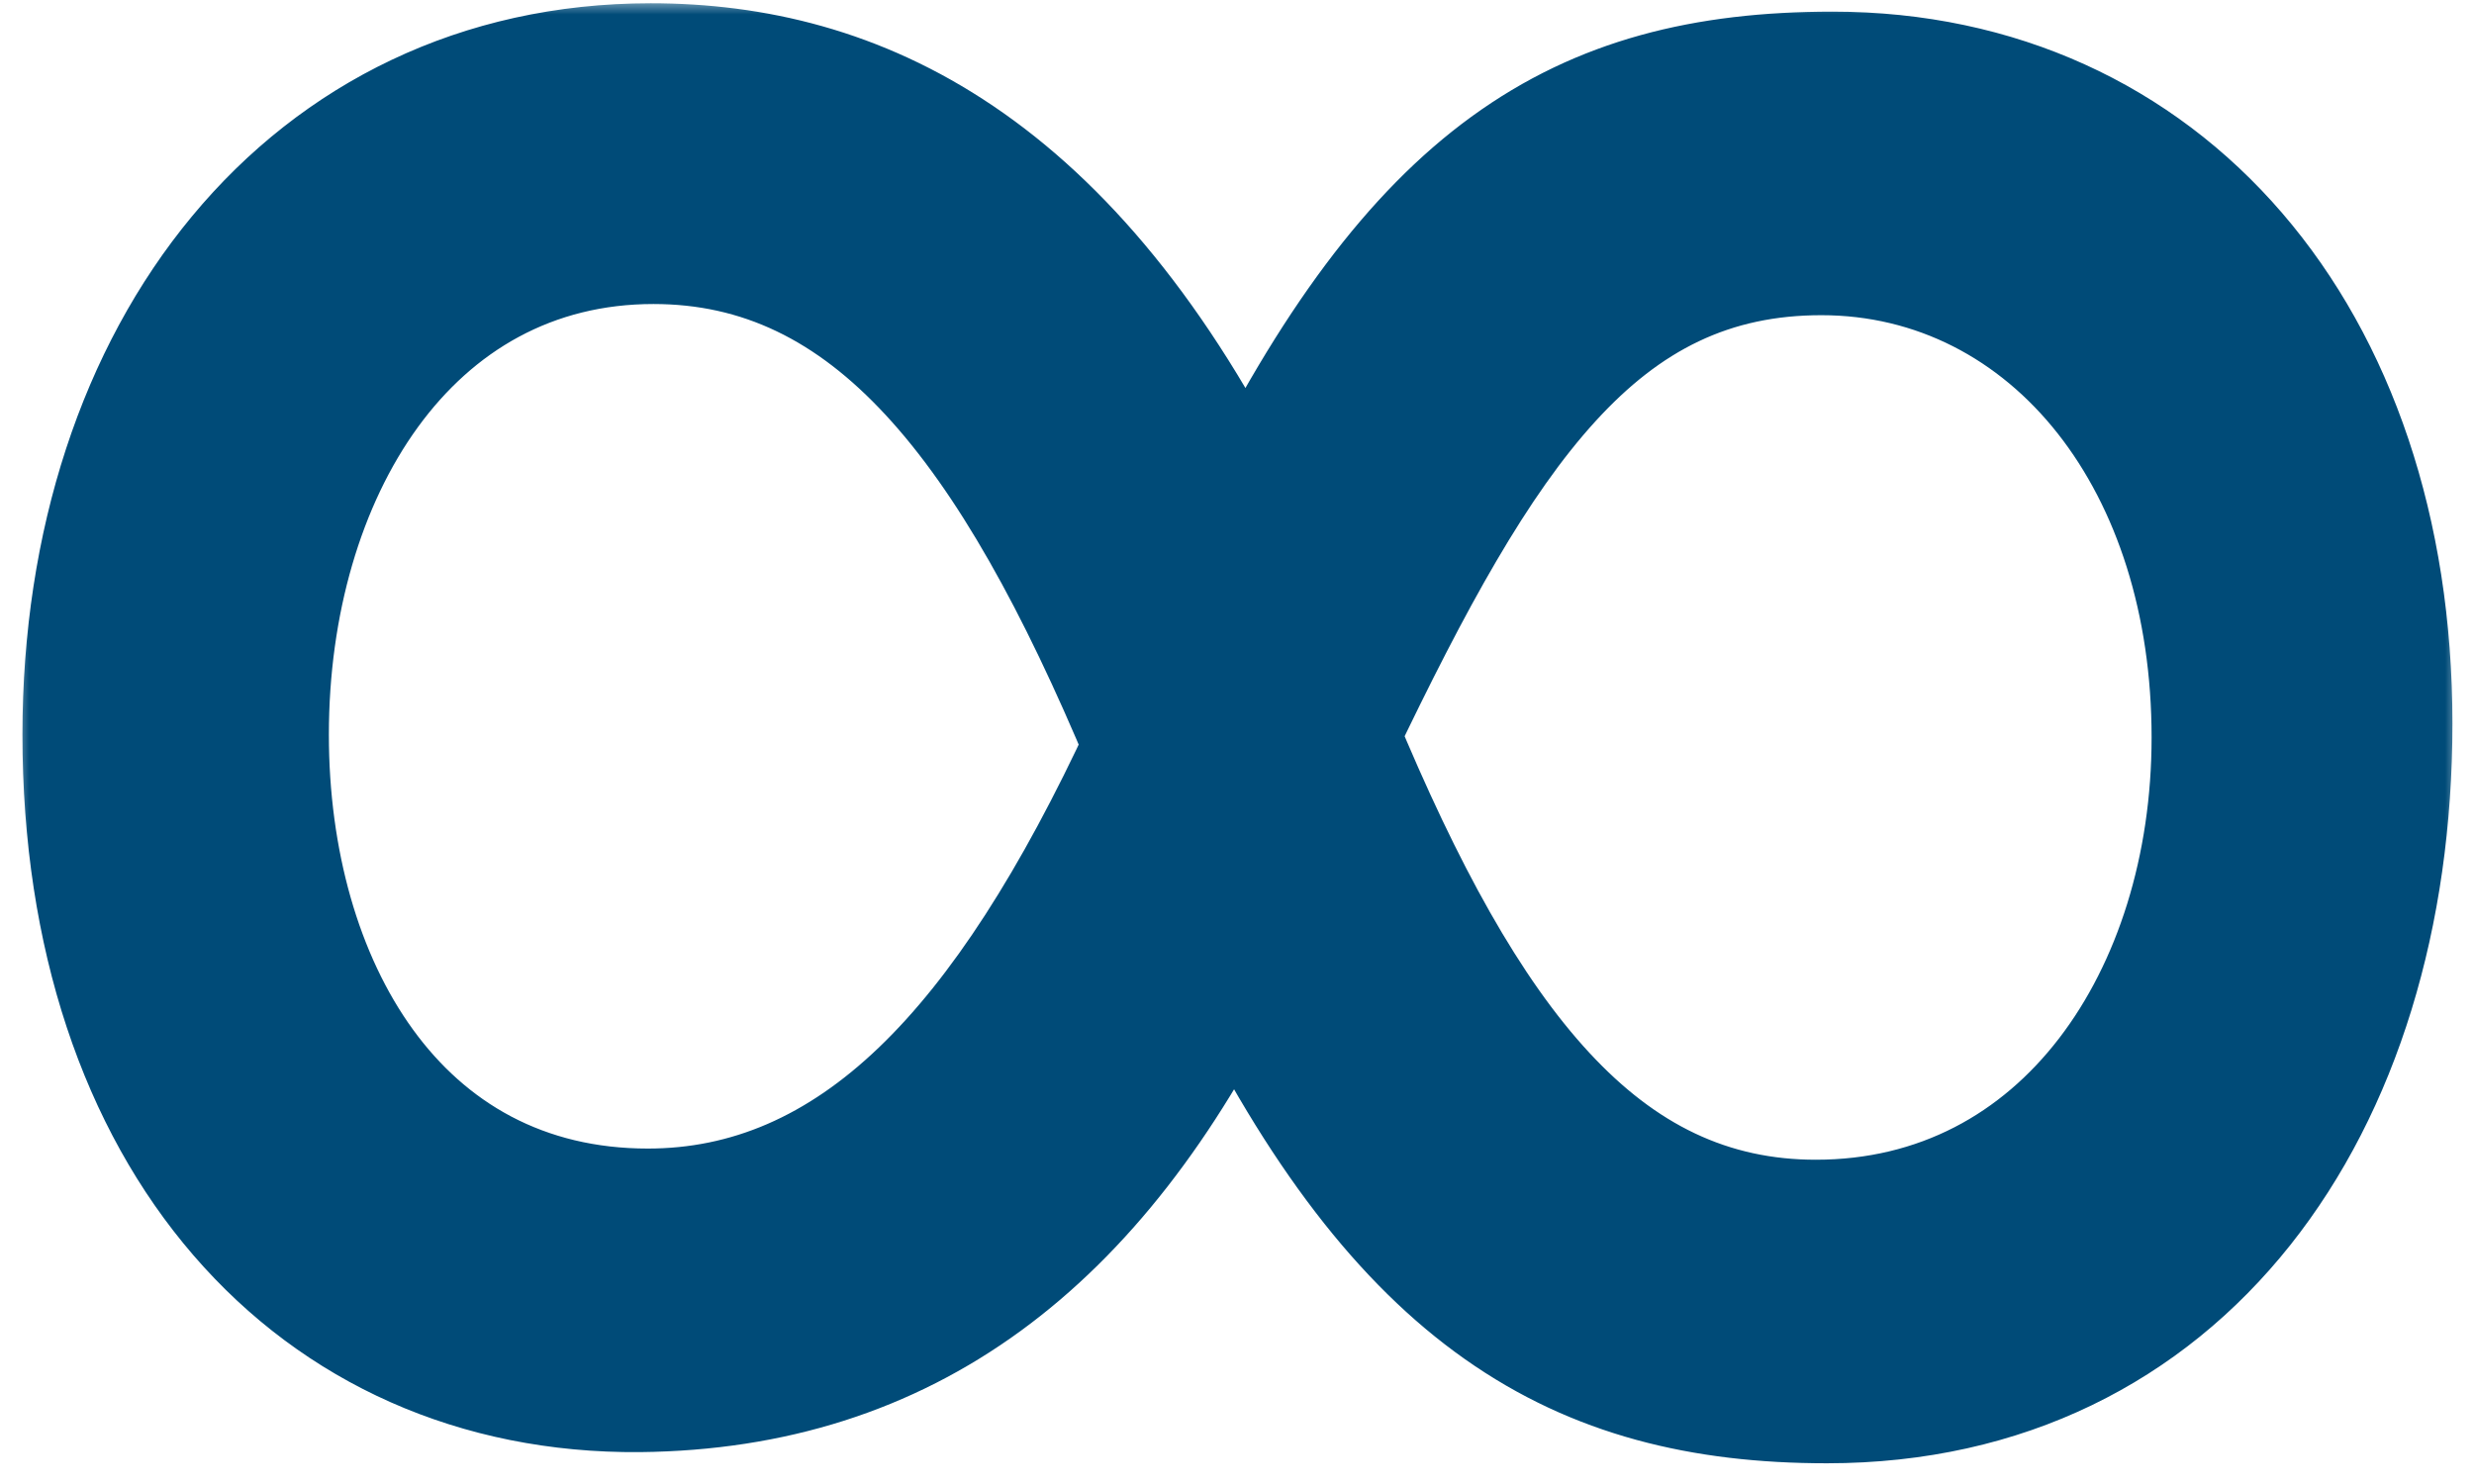
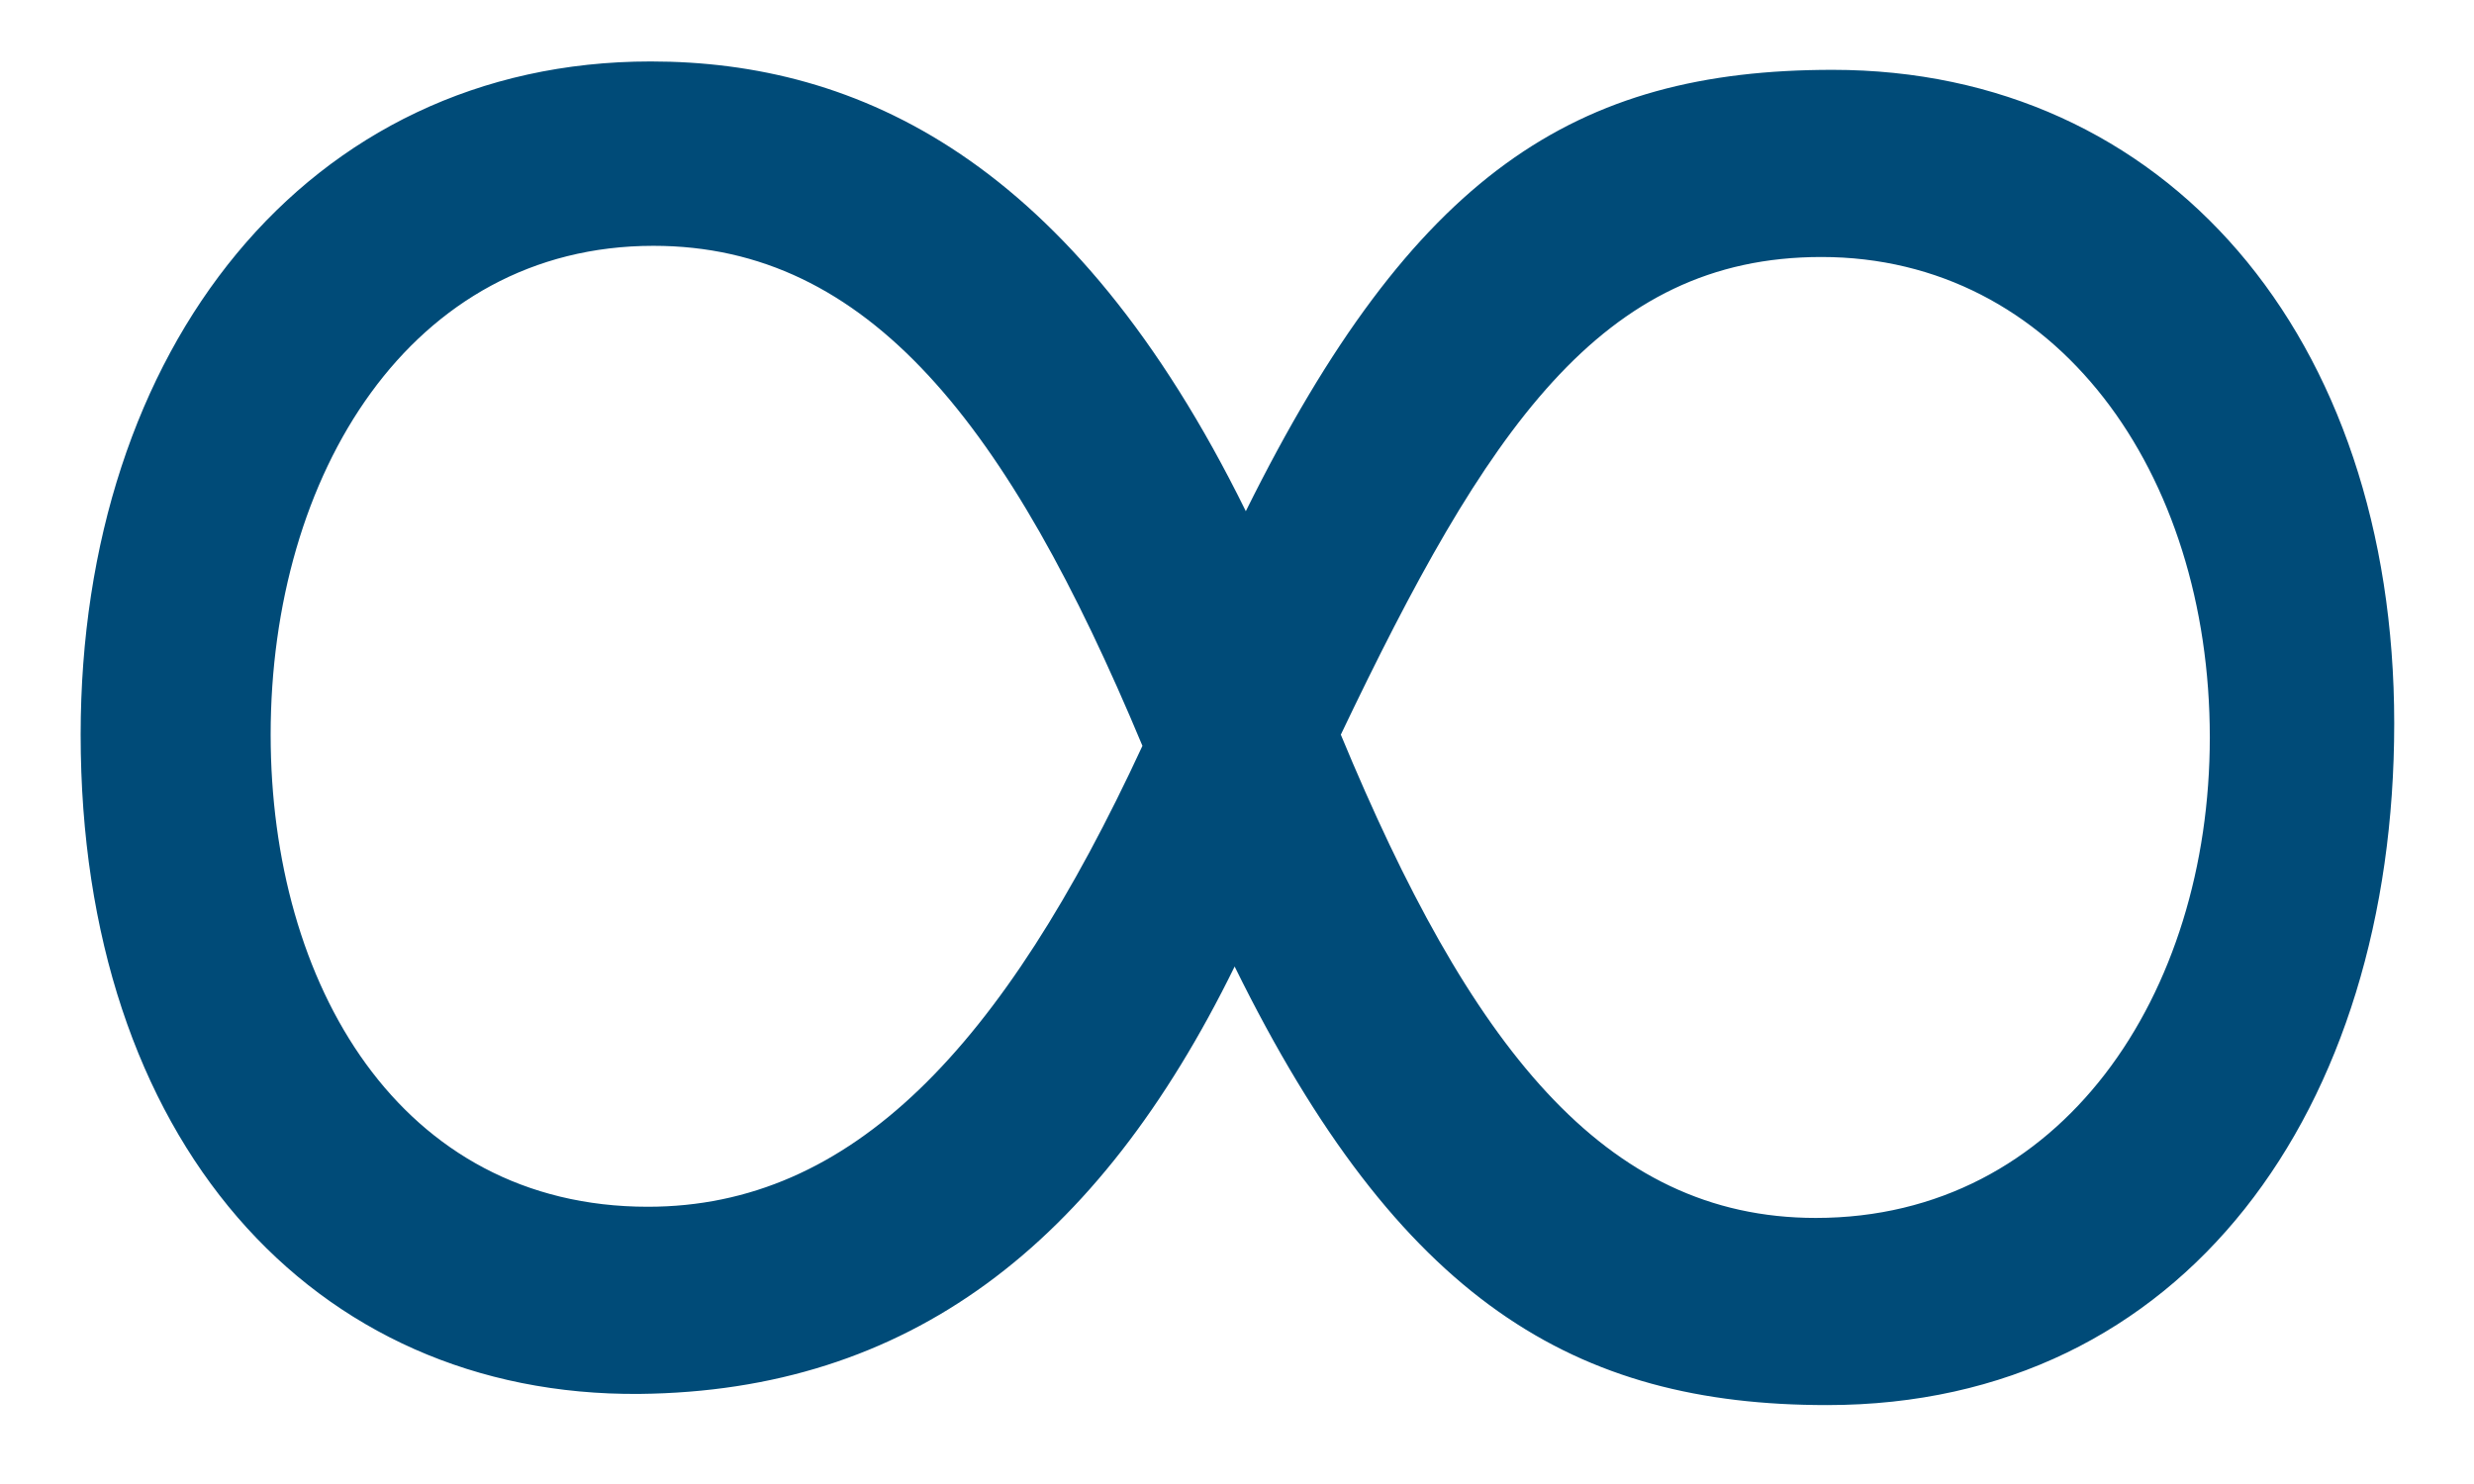
<svg xmlns="http://www.w3.org/2000/svg" width="85" height="51" viewBox="0 0 85 51" fill="none">
  <mask id="path-1-outside-1_221_336" maskUnits="userSpaceOnUse" x="0.5" y="0" width="84" height="51" fill="black">
-     <rect fill="white" x="0.5" width="84" height="51" />
-     <path d="M82.259 24.864C82.259 38.112 75.059 48.288 62.771 48.288C54.131 48.288 48.083 44.736 42.419 33.216C37.715 42.816 31.187 47.808 21.971 47.904C10.739 48 2.771 39.168 2.771 25.248C2.771 12 10.547 2.112 22.355 2.112C29.459 2.112 36.851 5.472 42.803 17.568C48.563 5.952 54.131 2.4 62.963 2.4C74.387 2.4 82.259 11.52 82.259 24.864ZM9.299 25.248C9.299 33.792 13.715 41.472 22.259 41.472C29.267 41.472 34.451 36 39.251 25.632C34.643 14.592 29.843 8.448 22.451 8.448C14.099 8.448 9.299 16.32 9.299 25.248ZM62.579 8.832C54.995 8.832 51.059 14.784 46.067 25.248C50.483 35.904 55.091 41.856 62.387 41.856C70.835 41.856 75.923 34.176 75.923 25.344C75.923 16.224 70.643 8.832 62.579 8.832Z" />
-   </mask>
+     </mask>
  <path d="M82.259 24.864C82.259 38.112 75.059 48.288 62.771 48.288C54.131 48.288 48.083 44.736 42.419 33.216C37.715 42.816 31.187 47.808 21.971 47.904C10.739 48 2.771 39.168 2.771 25.248C2.771 12 10.547 2.112 22.355 2.112C29.459 2.112 36.851 5.472 42.803 17.568C48.563 5.952 54.131 2.4 62.963 2.4C74.387 2.4 82.259 11.52 82.259 24.864ZM9.299 25.248C9.299 33.792 13.715 41.472 22.259 41.472C29.267 41.472 34.451 36 39.251 25.632C34.643 14.592 29.843 8.448 22.451 8.448C14.099 8.448 9.299 16.32 9.299 25.248ZM62.579 8.832C54.995 8.832 51.059 14.784 46.067 25.248C50.483 35.904 55.091 41.856 62.387 41.856C70.835 41.856 75.923 34.176 75.923 25.344C75.923 16.224 70.643 8.832 62.579 8.832Z" fill="#004B78" />
-   <path d="M42.419 33.216L44.214 32.334L42.416 28.677L40.623 32.336L42.419 33.216ZM21.971 47.904L21.988 49.904L21.992 49.904L21.971 47.904ZM42.803 17.568L41.008 18.451L42.796 22.084L44.595 18.456L42.803 17.568ZM39.251 25.632L41.066 26.472L41.436 25.674L41.097 24.862L39.251 25.632ZM46.067 25.248L44.262 24.387L43.878 25.191L44.219 26.014L46.067 25.248ZM82.259 24.864H80.259C80.259 31.146 78.55 36.531 75.557 40.3C72.6 44.023 68.304 46.288 62.771 46.288V48.288V50.288C69.526 50.288 74.974 47.465 78.689 42.788C82.368 38.157 84.259 31.83 84.259 24.864H82.259ZM62.771 48.288V46.288C58.746 46.288 55.51 45.468 52.632 43.438C49.711 41.377 46.968 37.935 44.214 32.334L42.419 33.216L40.624 34.098C43.534 40.017 46.647 44.111 50.326 46.706C54.048 49.332 58.156 50.288 62.771 50.288V48.288ZM42.419 33.216L40.623 32.336C38.367 36.94 35.743 40.294 32.708 42.508C29.699 44.704 26.175 45.86 21.95 45.904L21.971 47.904L21.992 49.904C26.983 49.852 31.331 48.464 35.066 45.74C38.775 43.034 41.767 39.092 44.215 34.096L42.419 33.216ZM21.971 47.904L21.954 45.904C16.903 45.947 12.671 44 9.673 40.526C6.654 37.026 4.771 31.836 4.771 25.248H2.771H0.771C0.771 32.58 2.872 38.766 6.645 43.139C10.439 47.536 15.807 49.957 21.988 49.904L21.971 47.904ZM2.771 25.248H4.771C4.771 19.003 6.604 13.695 9.675 9.988C12.722 6.31 17.057 4.112 22.355 4.112V2.112V0.112C15.845 0.112 10.388 2.858 6.595 7.436C2.826 11.985 0.771 18.245 0.771 25.248H2.771ZM22.355 2.112V4.112C25.571 4.112 28.791 4.866 31.891 6.961C35.011 9.069 38.143 12.627 41.008 18.451L42.803 17.568L44.597 16.685C41.511 10.413 37.971 6.243 34.131 3.647C30.271 1.038 26.243 0.112 22.355 0.112V2.112ZM42.803 17.568L44.595 18.456C47.412 12.774 50.068 9.311 52.908 7.245C55.689 5.221 58.839 4.4 62.963 4.4V2.4V0.4C58.255 0.4 54.205 1.355 50.554 4.011C46.962 6.625 43.954 10.745 41.011 16.68L42.803 17.568ZM62.963 2.4V4.4C68.105 4.4 72.371 6.436 75.379 9.932C78.407 13.452 80.259 18.577 80.259 24.864H82.259H84.259C84.259 17.807 82.175 11.7 78.411 7.324C74.627 2.924 69.245 0.4 62.963 0.4V2.4ZM9.299 25.248H7.299C7.299 29.834 8.48 34.332 10.957 37.74C13.479 41.209 17.303 43.472 22.259 43.472V41.472V39.472C18.671 39.472 16.015 37.895 14.193 35.388C12.326 32.82 11.299 29.206 11.299 25.248H9.299ZM22.259 41.472V43.472C30.57 43.472 36.239 36.899 41.066 26.472L39.251 25.632L37.436 24.792C32.663 35.101 27.964 39.472 22.259 39.472V41.472ZM39.251 25.632L41.097 24.862C38.766 19.277 36.305 14.719 33.362 11.541C30.356 8.294 26.802 6.448 22.451 6.448V8.448V10.448C25.492 10.448 28.034 11.674 30.427 14.259C32.885 16.913 35.128 20.947 37.405 26.402L39.251 25.632ZM22.451 8.448V6.448C17.564 6.448 13.702 8.782 11.126 12.323C8.584 15.816 7.299 20.453 7.299 25.248H9.299H11.299C11.299 21.115 12.414 17.352 14.36 14.677C16.272 12.05 18.986 10.448 22.451 10.448V8.448ZM62.579 8.832V6.832C58.142 6.832 54.749 8.622 51.875 11.767C49.096 14.807 46.755 19.161 44.262 24.387L46.067 25.248L47.872 26.109C50.371 20.871 52.494 17.017 54.827 14.465C57.065 12.018 59.432 10.832 62.579 10.832V8.832ZM46.067 25.248L44.219 26.014C46.453 31.405 48.819 35.823 51.681 38.908C54.611 42.066 58.094 43.856 62.387 43.856V41.856V39.856C59.384 39.856 56.916 38.67 54.613 36.188C52.243 33.633 50.096 29.747 47.915 24.482L46.067 25.248ZM62.387 41.856V43.856C67.285 43.856 71.235 41.603 73.908 38.132C76.55 34.7 77.923 30.122 77.923 25.344H75.923H73.923C73.923 29.398 72.752 33.076 70.738 35.692C68.755 38.269 65.936 39.856 62.387 39.856V41.856ZM75.923 25.344H77.923C77.923 15.613 72.183 6.832 62.579 6.832V8.832V10.832C69.103 10.832 73.923 16.835 73.923 25.344H75.923Z" fill="#004B78" mask="url(#path-1-outside-1_221_336)" />
+   <path d="M42.419 33.216L44.214 32.334L42.416 28.677L40.623 32.336L42.419 33.216ZM21.971 47.904L21.988 49.904L21.992 49.904L21.971 47.904ZM42.803 17.568L41.008 18.451L42.796 22.084L44.595 18.456L42.803 17.568ZM39.251 25.632L41.066 26.472L41.436 25.674L41.097 24.862L39.251 25.632ZM46.067 25.248L44.262 24.387L43.878 25.191L44.219 26.014L46.067 25.248ZM82.259 24.864H80.259C80.259 31.146 78.55 36.531 75.557 40.3C72.6 44.023 68.304 46.288 62.771 46.288V48.288V50.288C69.526 50.288 74.974 47.465 78.689 42.788C82.368 38.157 84.259 31.83 84.259 24.864H82.259ZM62.771 48.288V46.288C58.746 46.288 55.51 45.468 52.632 43.438C49.711 41.377 46.968 37.935 44.214 32.334L42.419 33.216L40.624 34.098C43.534 40.017 46.647 44.111 50.326 46.706C54.048 49.332 58.156 50.288 62.771 50.288V48.288ZM42.419 33.216L40.623 32.336C38.367 36.94 35.743 40.294 32.708 42.508C29.699 44.704 26.175 45.86 21.95 45.904L21.971 47.904L21.992 49.904C26.983 49.852 31.331 48.464 35.066 45.74C38.775 43.034 41.767 39.092 44.215 34.096L42.419 33.216ZM21.971 47.904L21.954 45.904C16.903 45.947 12.671 44 9.673 40.526C6.654 37.026 4.771 31.836 4.771 25.248H2.771H0.771C0.771 32.58 2.872 38.766 6.645 43.139C10.439 47.536 15.807 49.957 21.988 49.904L21.971 47.904ZM2.771 25.248H4.771C4.771 19.003 6.604 13.695 9.675 9.988C12.722 6.31 17.057 4.112 22.355 4.112V2.112V0.112C15.845 0.112 10.388 2.858 6.595 7.436C2.826 11.985 0.771 18.245 0.771 25.248H2.771ZM22.355 2.112V4.112C25.571 4.112 28.791 4.866 31.891 6.961C35.011 9.069 38.143 12.627 41.008 18.451L42.803 17.568L44.597 16.685C41.511 10.413 37.971 6.243 34.131 3.647C30.271 1.038 26.243 0.112 22.355 0.112V2.112ZM42.803 17.568L44.595 18.456C55.689 5.221 58.839 4.4 62.963 4.4V2.4V0.4C58.255 0.4 54.205 1.355 50.554 4.011C46.962 6.625 43.954 10.745 41.011 16.68L42.803 17.568ZM62.963 2.4V4.4C68.105 4.4 72.371 6.436 75.379 9.932C78.407 13.452 80.259 18.577 80.259 24.864H82.259H84.259C84.259 17.807 82.175 11.7 78.411 7.324C74.627 2.924 69.245 0.4 62.963 0.4V2.4ZM9.299 25.248H7.299C7.299 29.834 8.48 34.332 10.957 37.74C13.479 41.209 17.303 43.472 22.259 43.472V41.472V39.472C18.671 39.472 16.015 37.895 14.193 35.388C12.326 32.82 11.299 29.206 11.299 25.248H9.299ZM22.259 41.472V43.472C30.57 43.472 36.239 36.899 41.066 26.472L39.251 25.632L37.436 24.792C32.663 35.101 27.964 39.472 22.259 39.472V41.472ZM39.251 25.632L41.097 24.862C38.766 19.277 36.305 14.719 33.362 11.541C30.356 8.294 26.802 6.448 22.451 6.448V8.448V10.448C25.492 10.448 28.034 11.674 30.427 14.259C32.885 16.913 35.128 20.947 37.405 26.402L39.251 25.632ZM22.451 8.448V6.448C17.564 6.448 13.702 8.782 11.126 12.323C8.584 15.816 7.299 20.453 7.299 25.248H9.299H11.299C11.299 21.115 12.414 17.352 14.36 14.677C16.272 12.05 18.986 10.448 22.451 10.448V8.448ZM62.579 8.832V6.832C58.142 6.832 54.749 8.622 51.875 11.767C49.096 14.807 46.755 19.161 44.262 24.387L46.067 25.248L47.872 26.109C50.371 20.871 52.494 17.017 54.827 14.465C57.065 12.018 59.432 10.832 62.579 10.832V8.832ZM46.067 25.248L44.219 26.014C46.453 31.405 48.819 35.823 51.681 38.908C54.611 42.066 58.094 43.856 62.387 43.856V41.856V39.856C59.384 39.856 56.916 38.67 54.613 36.188C52.243 33.633 50.096 29.747 47.915 24.482L46.067 25.248ZM62.387 41.856V43.856C67.285 43.856 71.235 41.603 73.908 38.132C76.55 34.7 77.923 30.122 77.923 25.344H75.923H73.923C73.923 29.398 72.752 33.076 70.738 35.692C68.755 38.269 65.936 39.856 62.387 39.856V41.856ZM75.923 25.344H77.923C77.923 15.613 72.183 6.832 62.579 6.832V8.832V10.832C69.103 10.832 73.923 16.835 73.923 25.344H75.923Z" fill="#004B78" mask="url(#path-1-outside-1_221_336)" />
</svg>